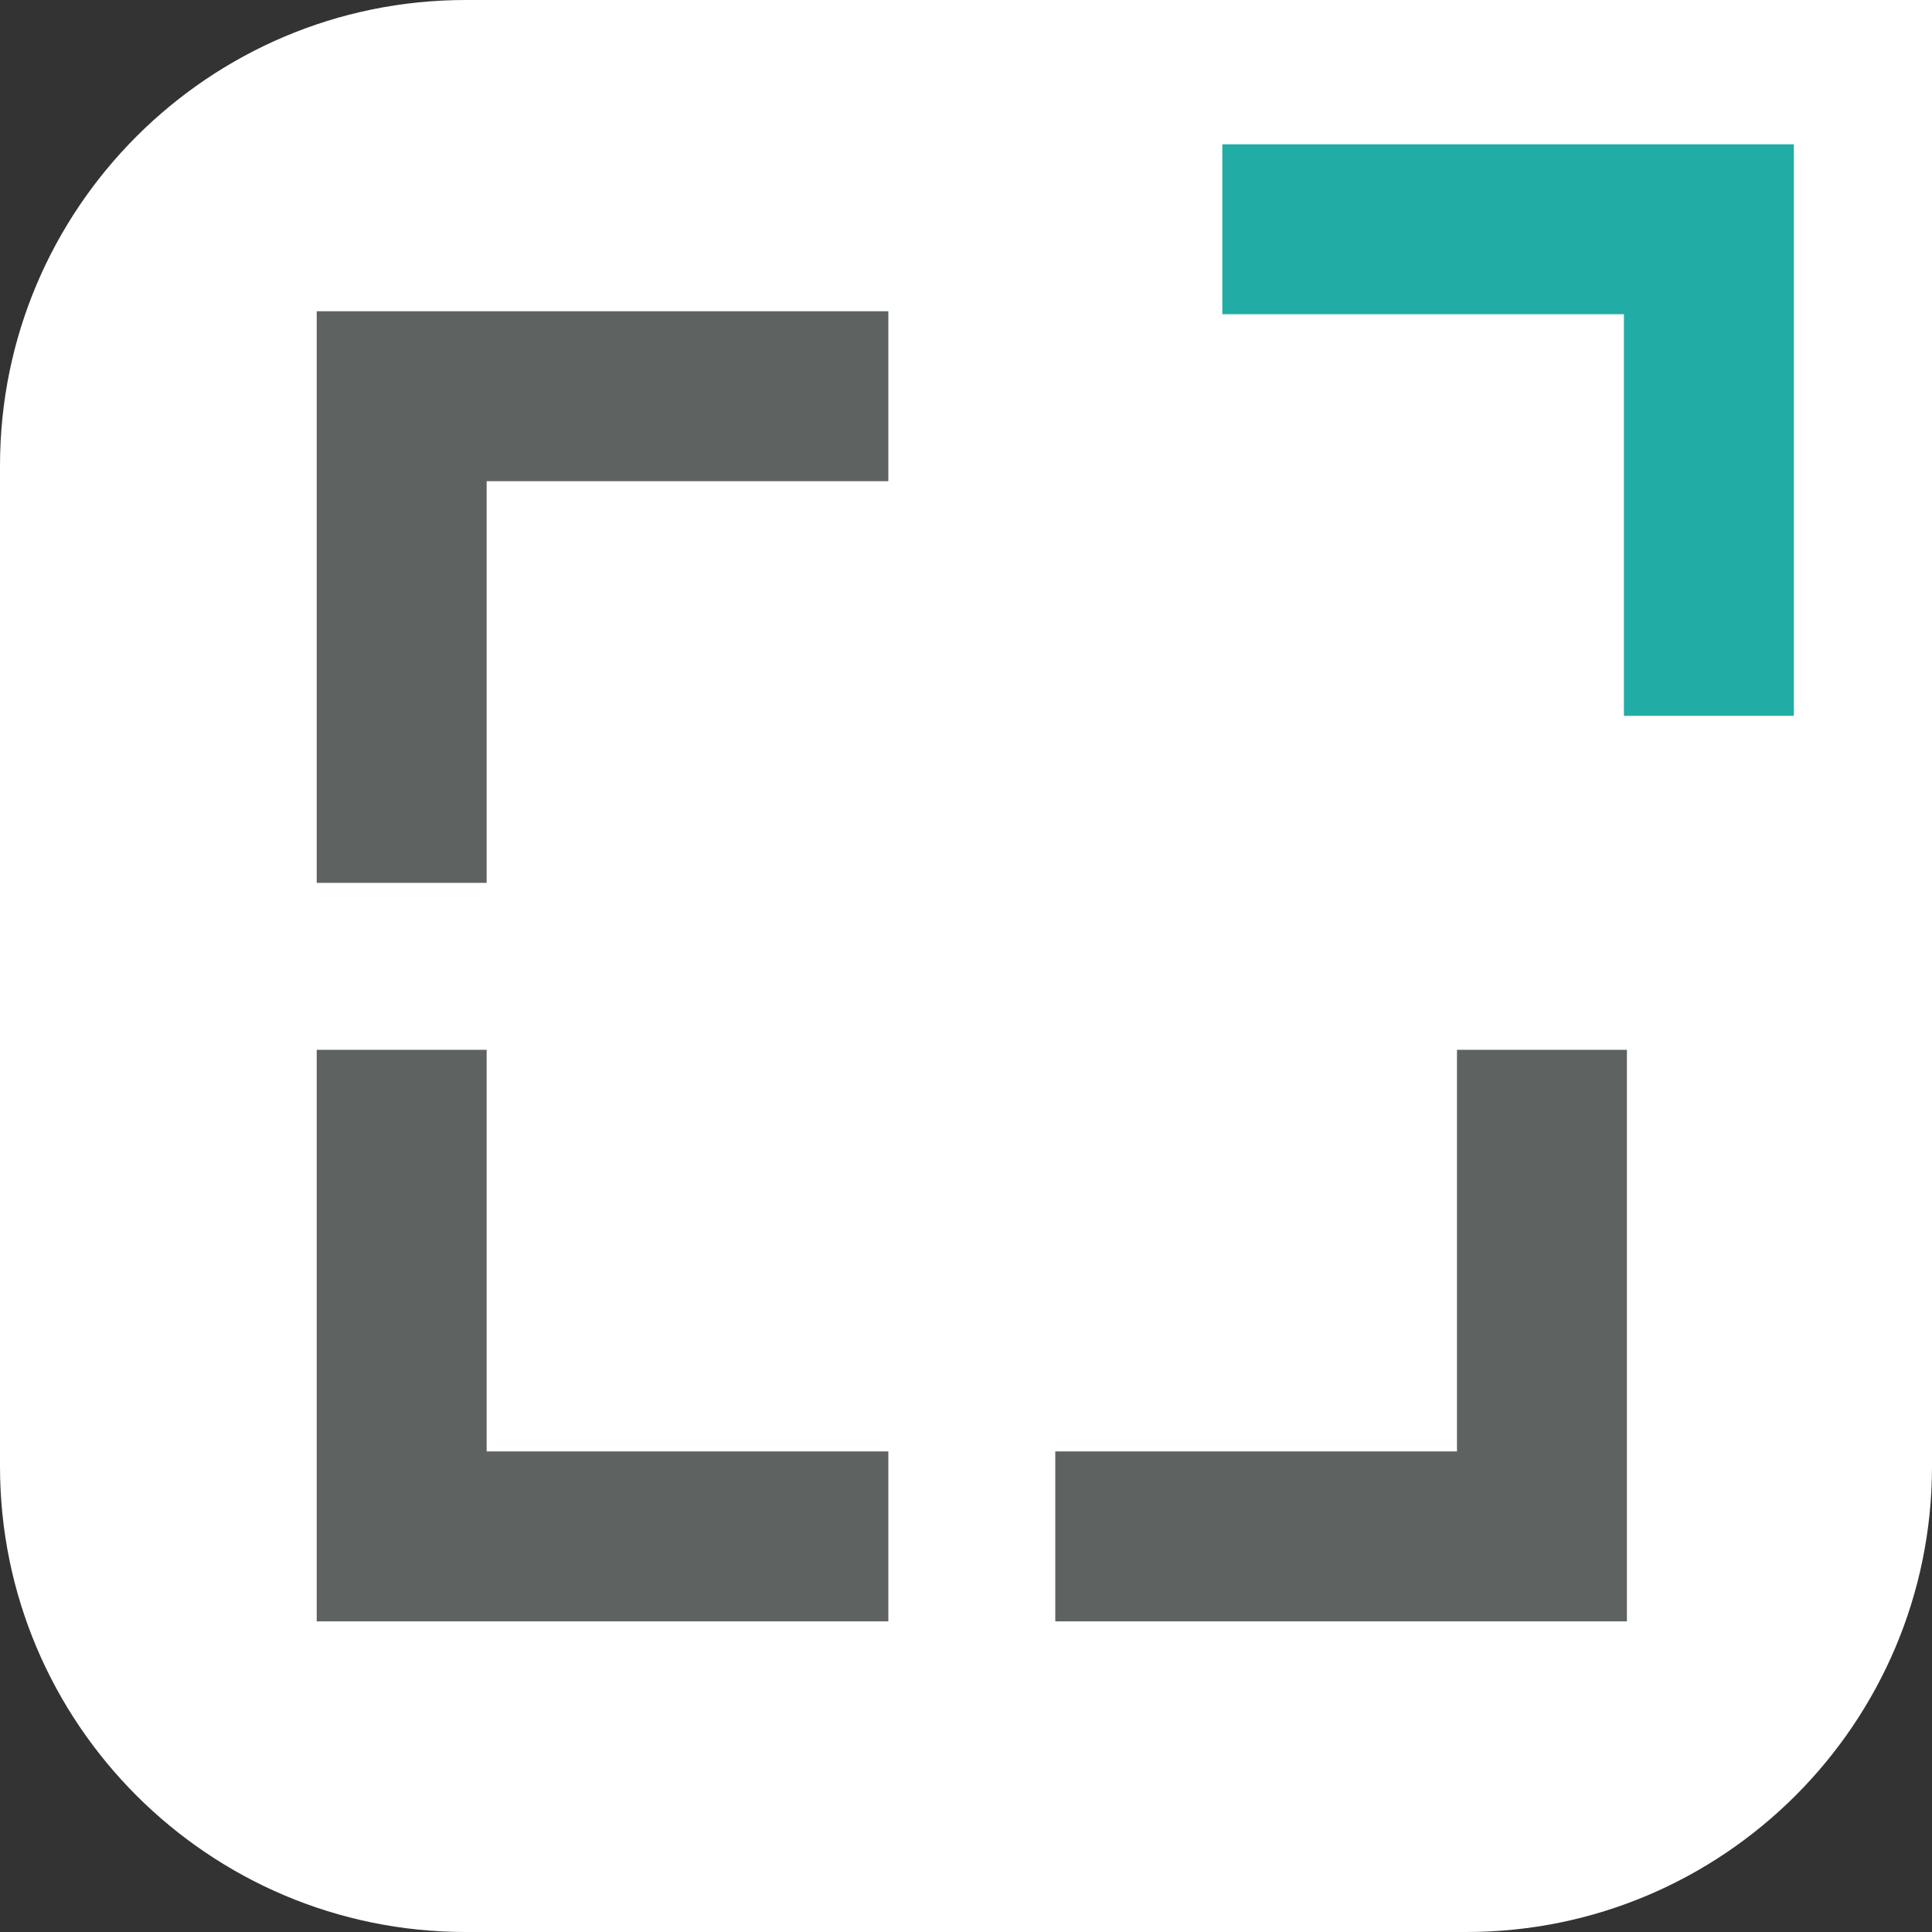
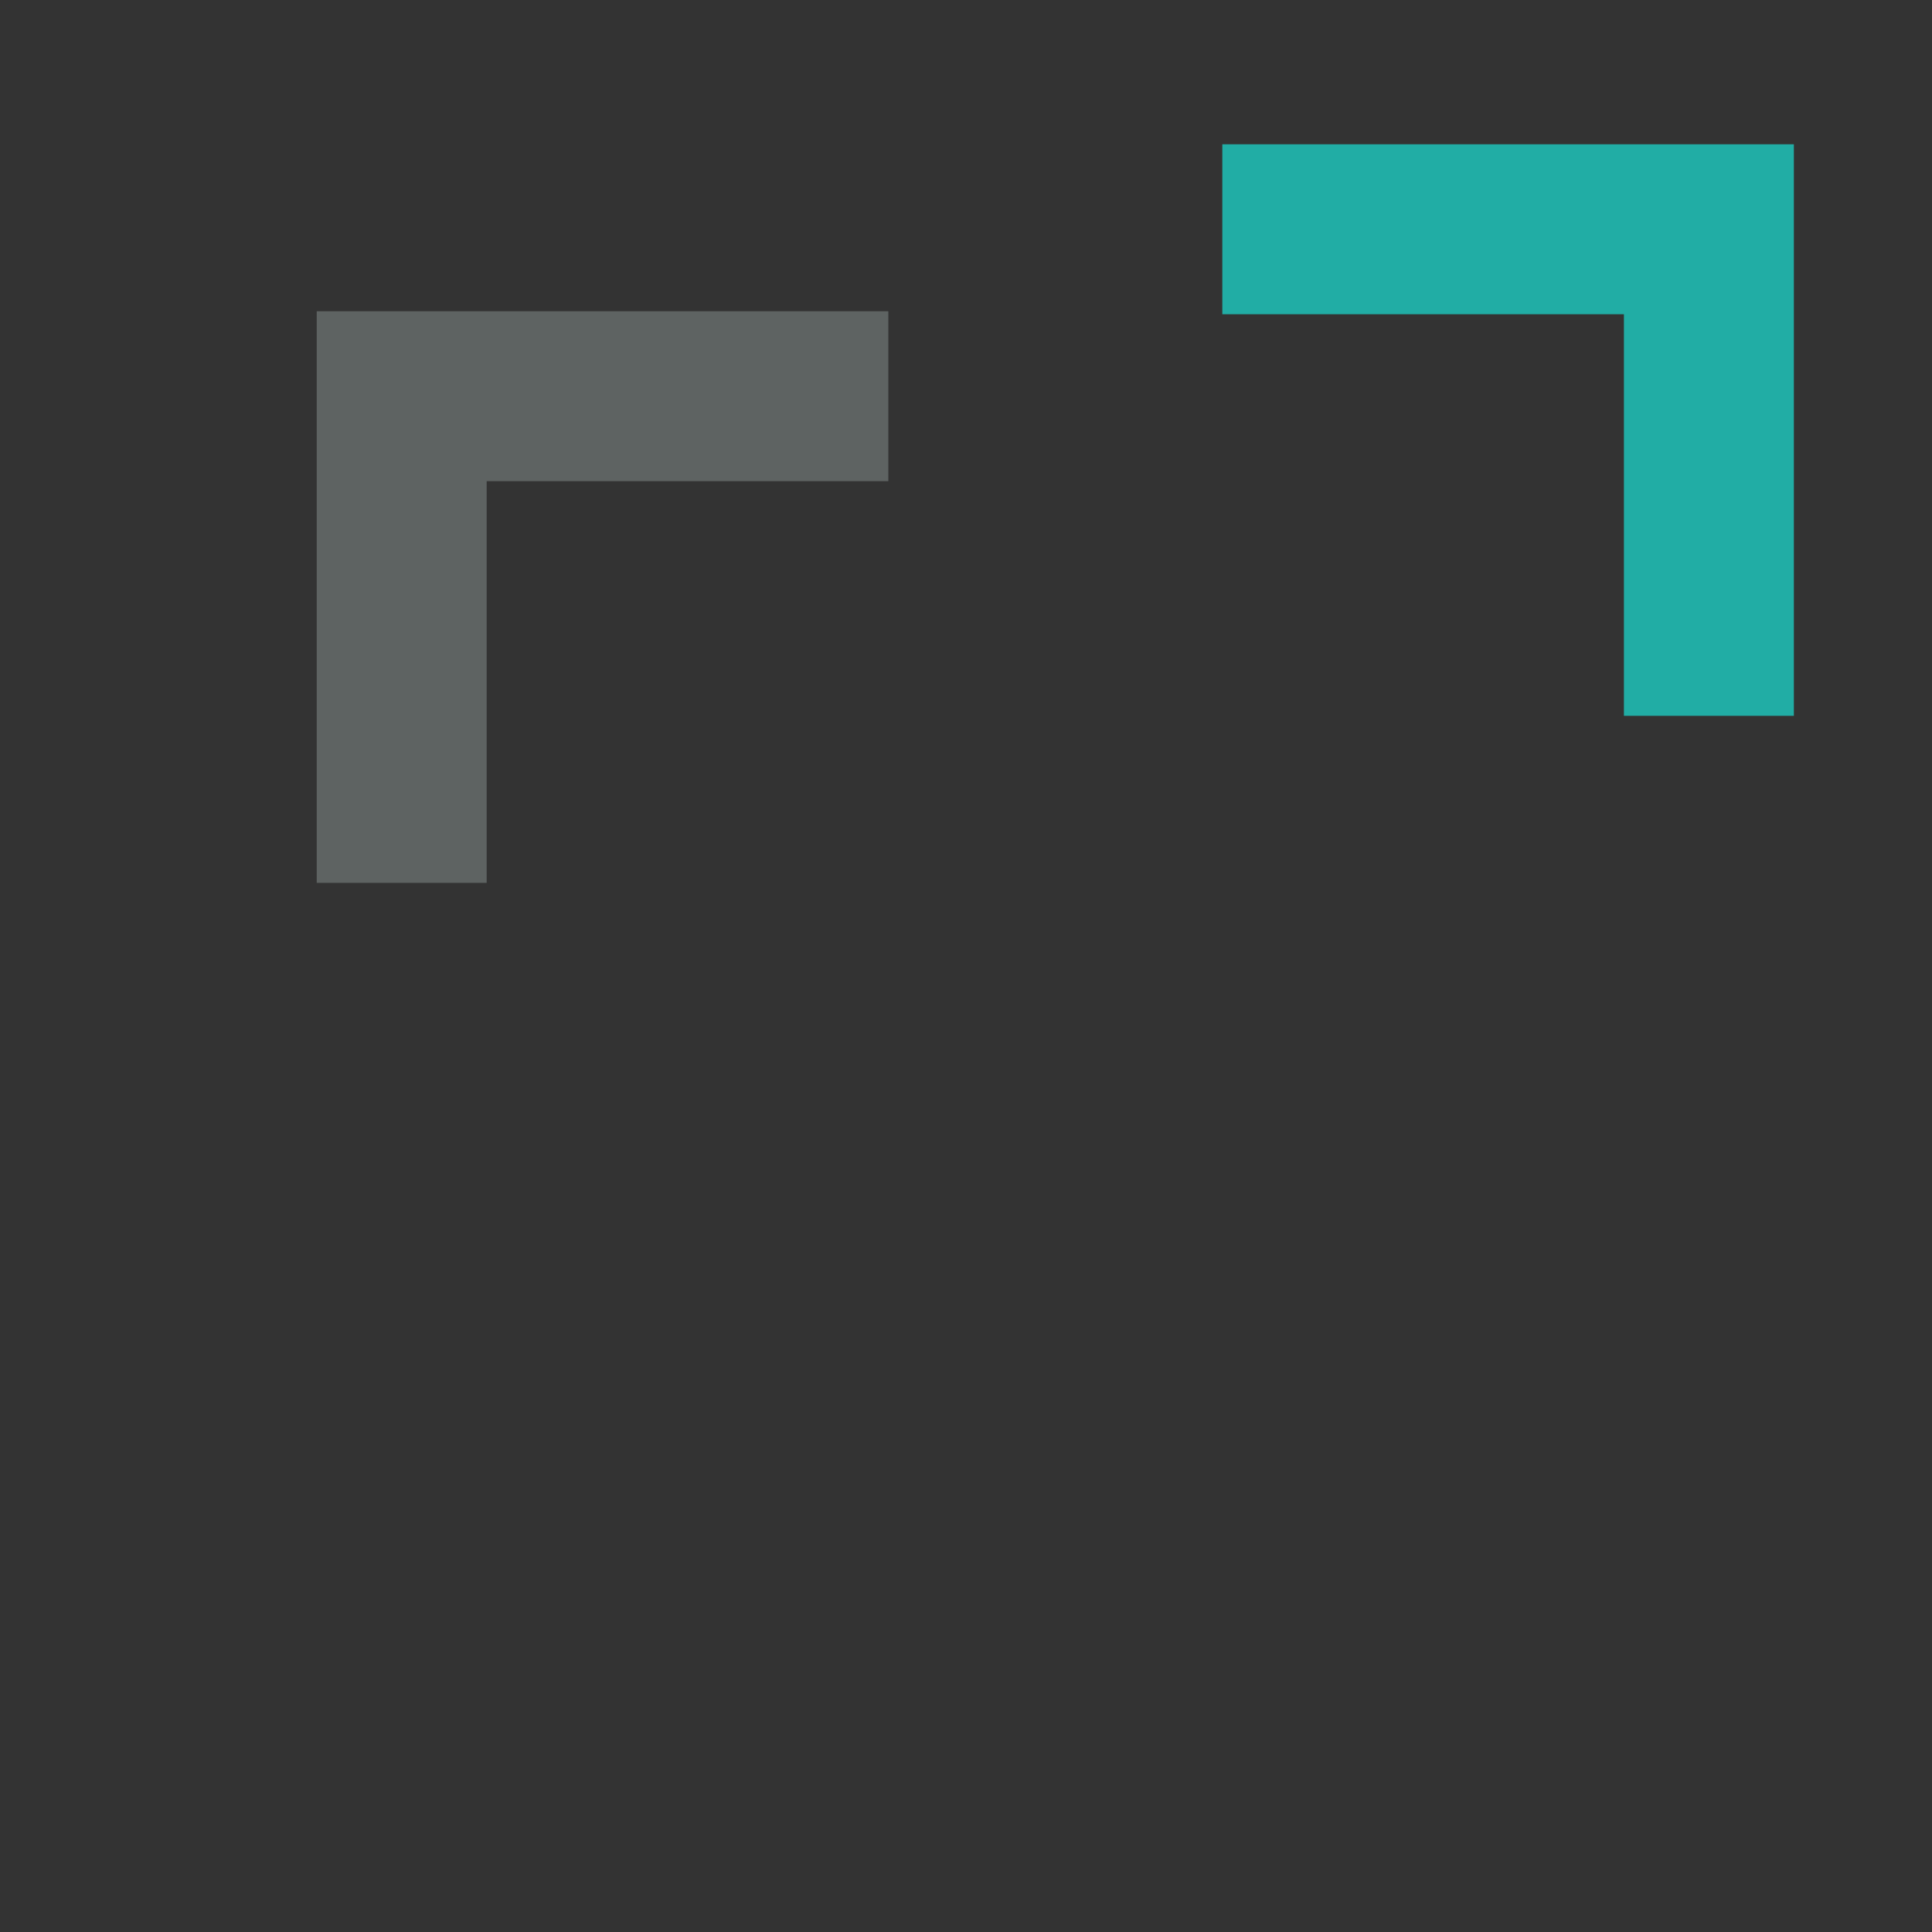
<svg xmlns="http://www.w3.org/2000/svg" id="Ebene_1" data-name="Ebene 1" viewBox="0 0 226.01 226.01">
  <rect x="0" y="0" width="226.01" height="226.01" fill="#333333" stroke="none" />
  <defs>
    <style>
      .cls-1 {
        fill: #5e6362;
      }

      .cls-2 {
        fill: #21ada5;
      }

      .cls-3 {
        fill: #fff;
      }
    </style>
  </defs>
-   <path class="cls-3" d="M54.47,0h171.54v171.54c0,30.06-24.41,54.47-54.47,54.47H54.47C24.41,226.01,0,201.6,0,171.54V54.47C0,24.41,24.41,0,54.47,0Z" />
  <g>
    <polygon class="cls-1" points="56.93 103.28 37.05 103.28 37.05 36.41 103.92 36.41 103.92 56.29 56.93 56.29 56.93 103.28" />
-     <polygon class="cls-1" points="103.92 189.67 37.05 189.67 37.05 122.81 56.93 122.81 56.93 169.79 103.92 169.79 103.92 189.67" />
-     <polygon class="cls-1" points="190.32 189.67 123.45 189.67 123.45 169.79 170.44 169.79 170.44 122.81 190.32 122.81 190.32 189.67" />
    <polygon class="cls-2" points="209.85 83.74 189.97 83.74 189.97 36.76 142.99 36.76 142.99 16.88 209.85 16.88 209.85 83.74" />
  </g>
</svg>